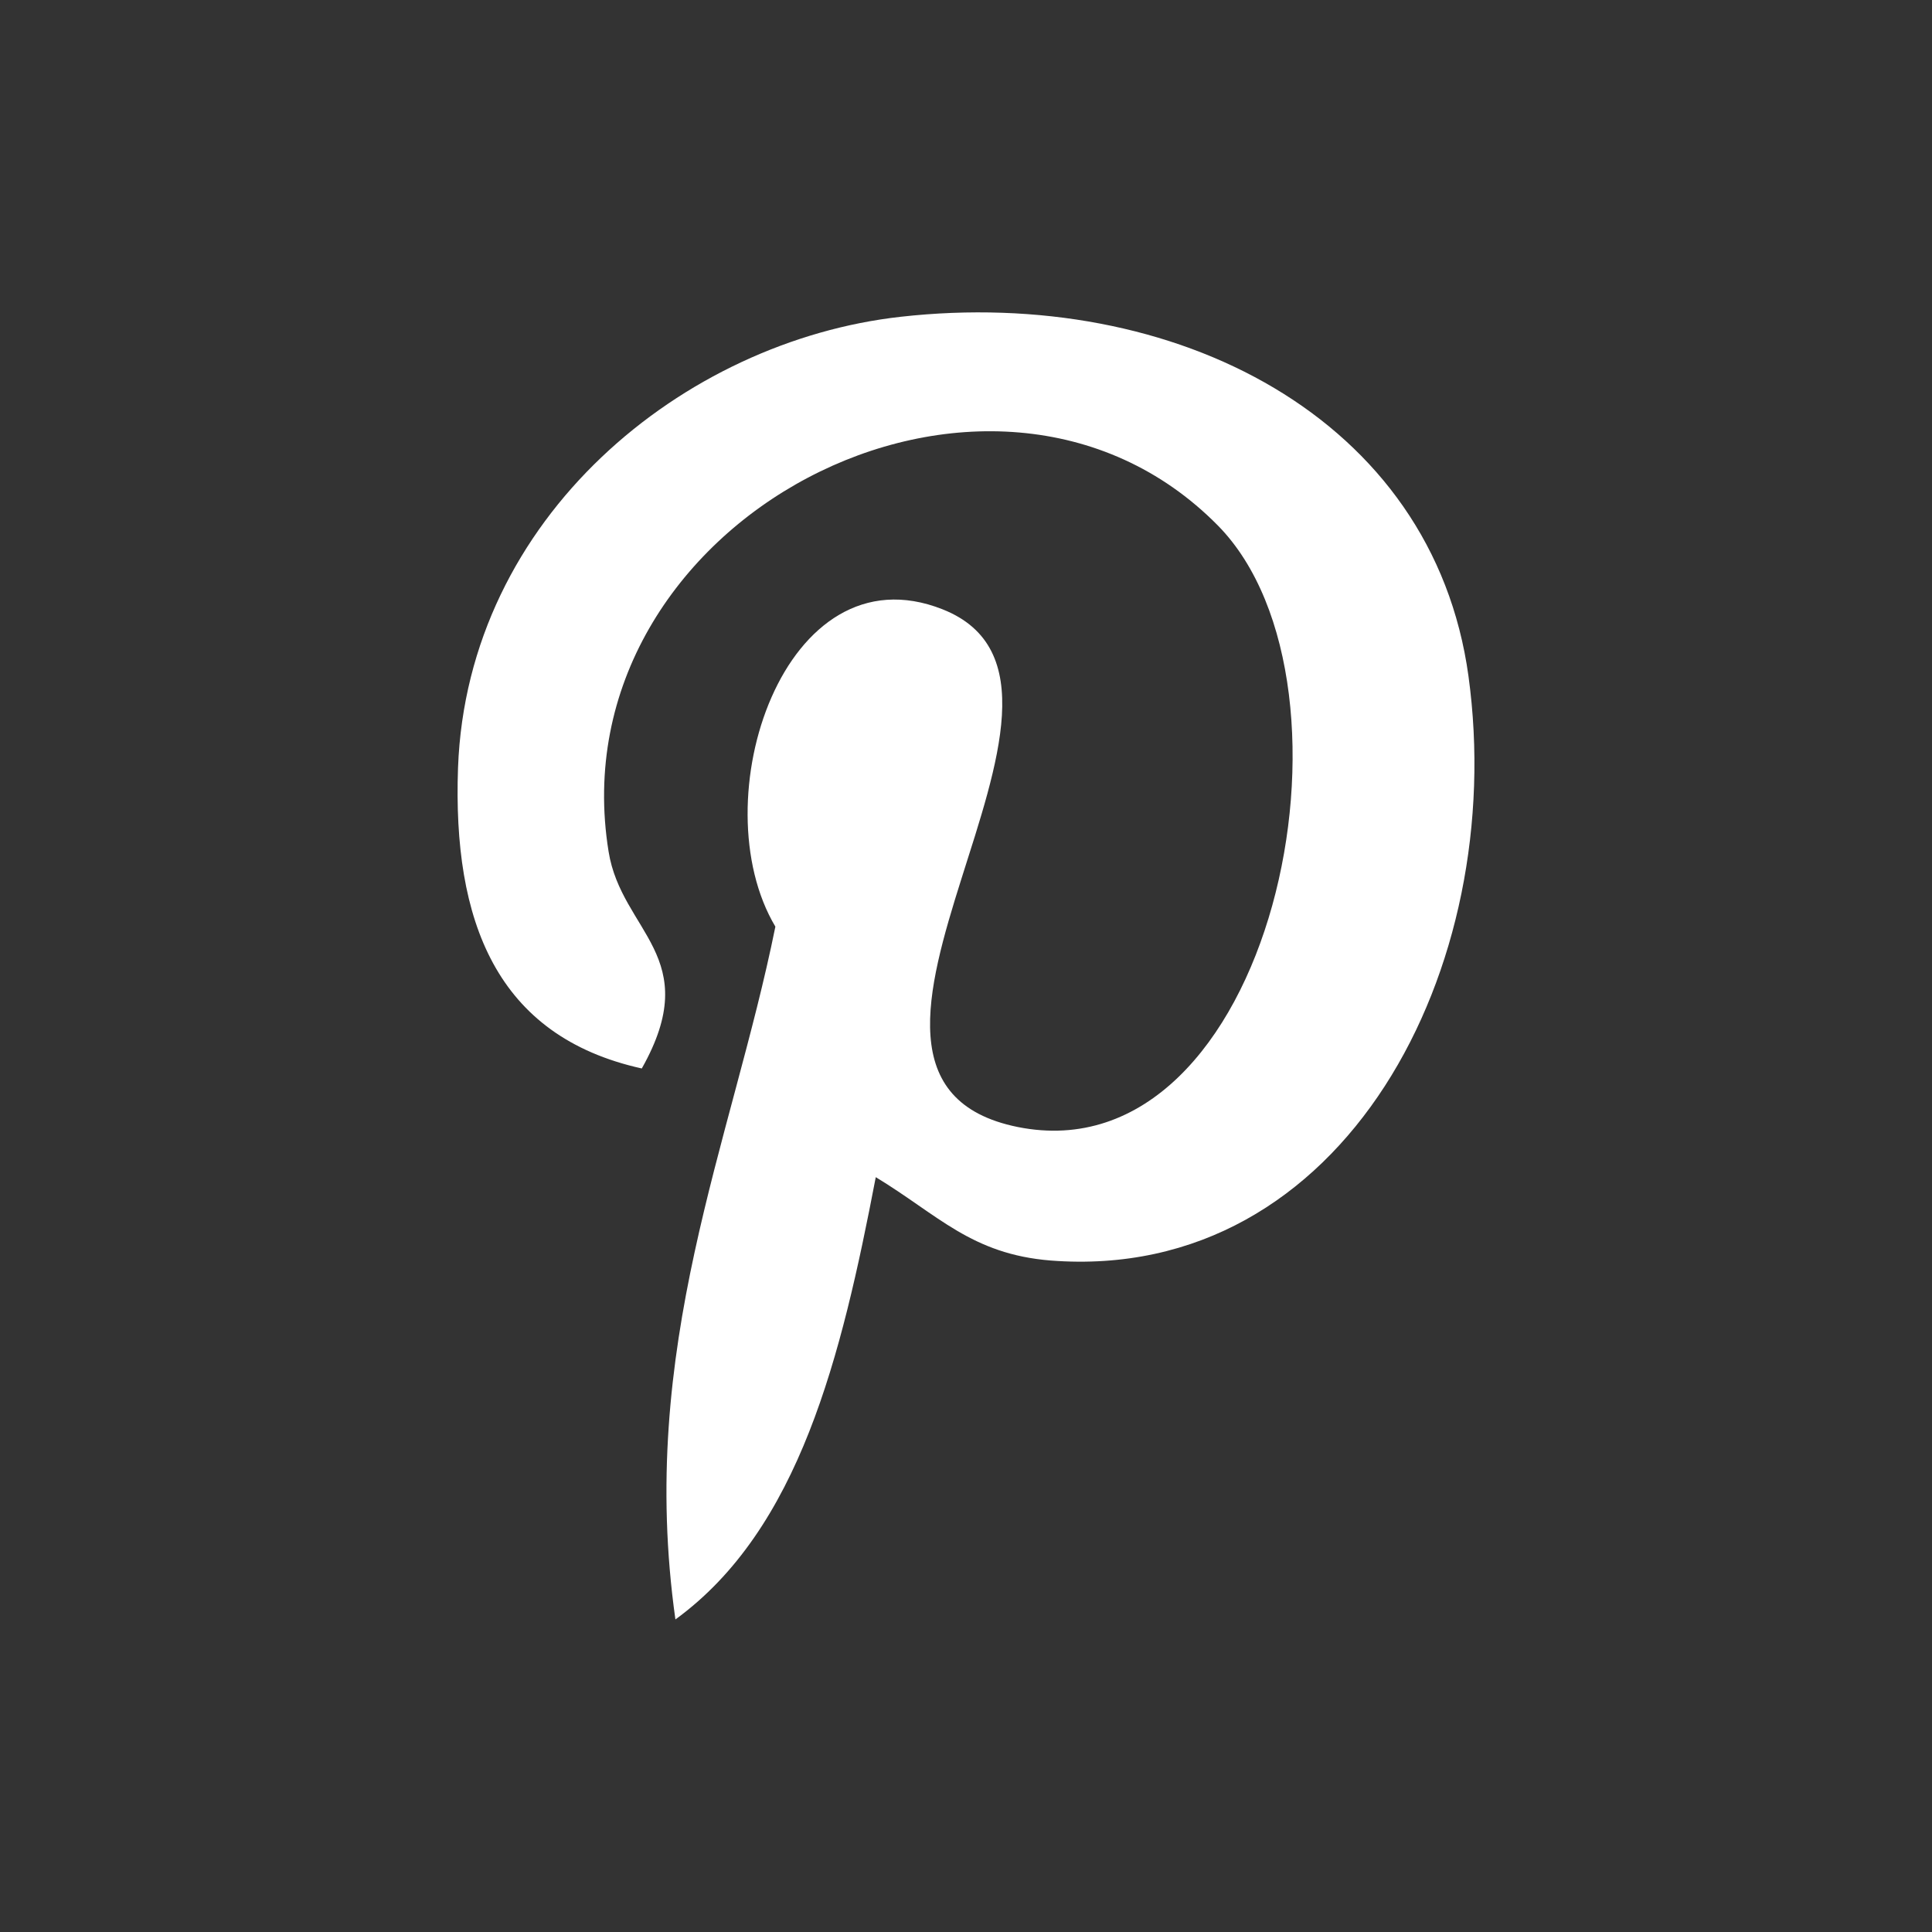
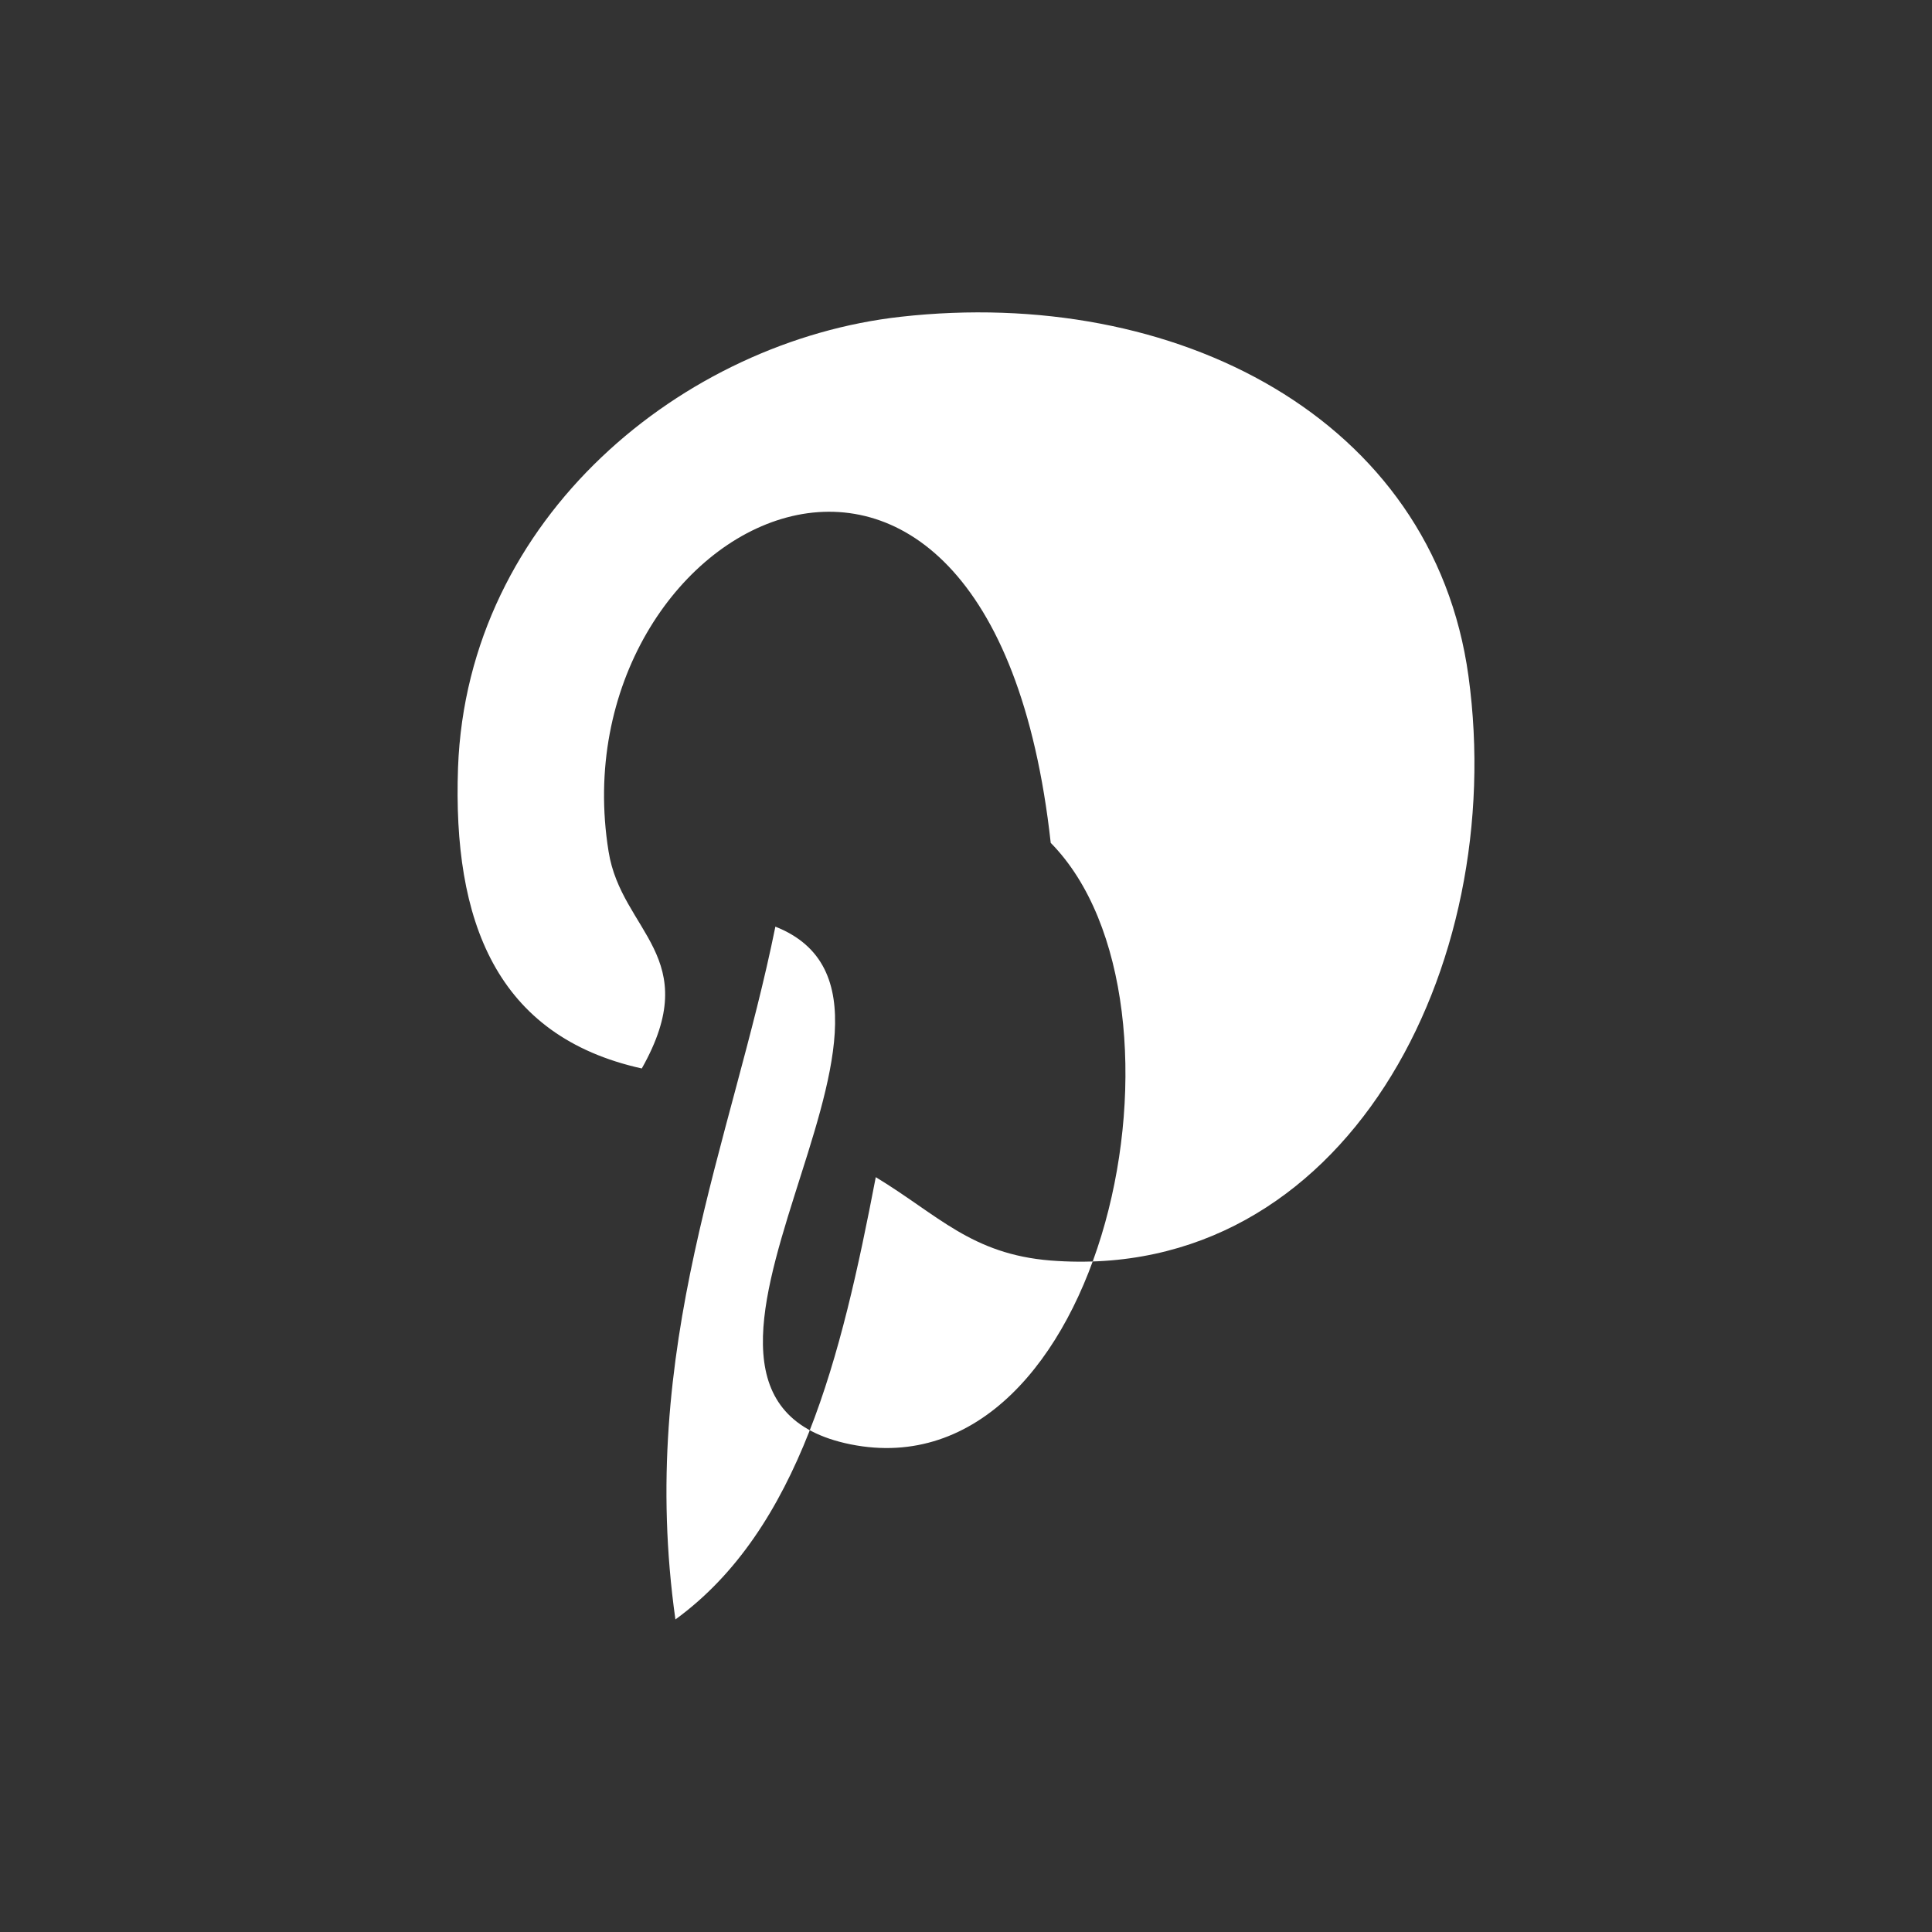
<svg xmlns="http://www.w3.org/2000/svg" version="1.1" id="Capa_1" x="0px" y="0px" width="27px" height="27px" viewBox="0 0 27 27" enable-background="new 0 0 27 27" xml:space="preserve">
  <rect x="0" y="0" width="27" height="27" fill="#333333" stroke="none" />
-   <path fill="#FFFFFF" d="M12.239,16.451c-0.481,2.511-1.068,4.92-2.8,6.181c-0.536-3.8,0.784-6.653,1.397-9.682  c-1.048-1.76,0.125-5.309,2.336-4.435c2.712,1.071-2.354,6.547,1.051,7.235c3.553,0.713,5-6.168,2.797-8.406  C13.838,4.118,7.757,7.272,8.505,11.9c0.179,1.126,1.347,1.469,0.464,3.032c-2.037-0.451-2.644-2.062-2.568-4.204  c0.13-3.505,3.153-5.962,6.186-6.301c3.835-0.43,7.438,1.41,7.935,5.021c0.56,4.072-1.732,8.486-5.838,8.168  C13.575,17.527,13.111,16.979,12.239,16.451L12.239,16.451z" />
+   <path fill="#FFFFFF" d="M12.239,16.451c-0.481,2.511-1.068,4.92-2.8,6.181c-0.536-3.8,0.784-6.653,1.397-9.682  c2.712,1.071-2.354,6.547,1.051,7.235c3.553,0.713,5-6.168,2.797-8.406  C13.838,4.118,7.757,7.272,8.505,11.9c0.179,1.126,1.347,1.469,0.464,3.032c-2.037-0.451-2.644-2.062-2.568-4.204  c0.13-3.505,3.153-5.962,6.186-6.301c3.835-0.43,7.438,1.41,7.935,5.021c0.56,4.072-1.732,8.486-5.838,8.168  C13.575,17.527,13.111,16.979,12.239,16.451L12.239,16.451z" />
</svg>